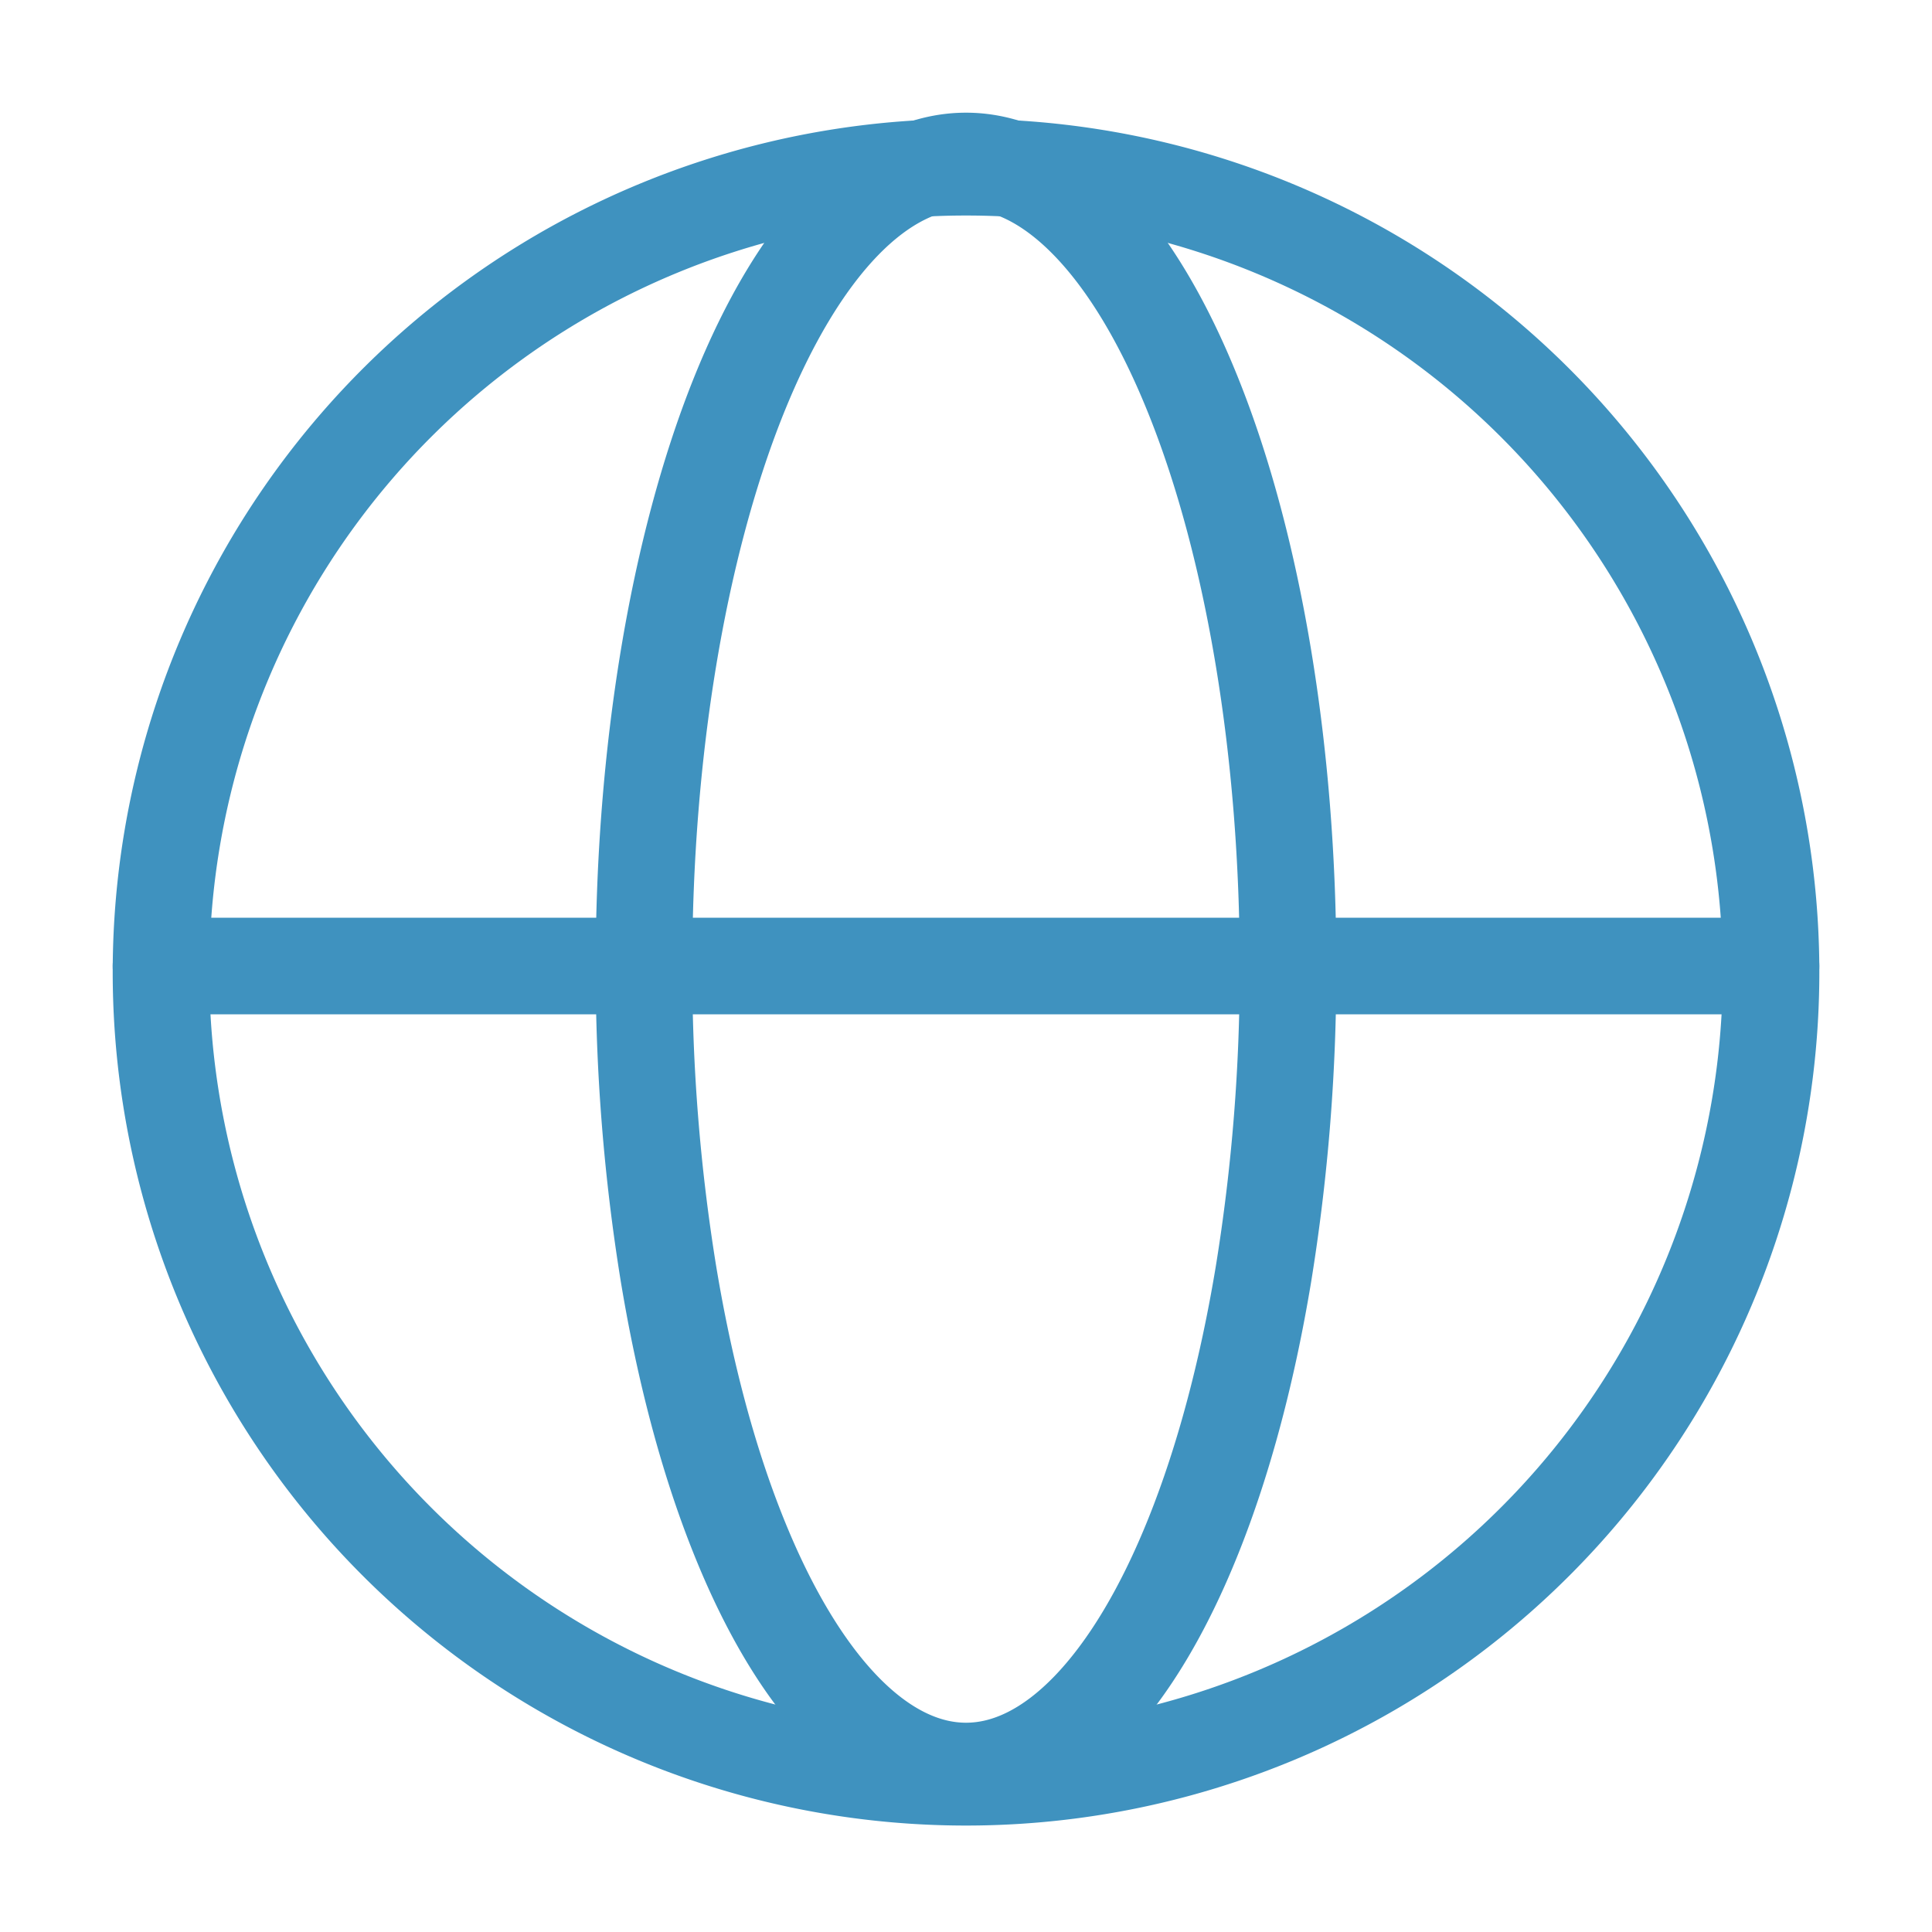
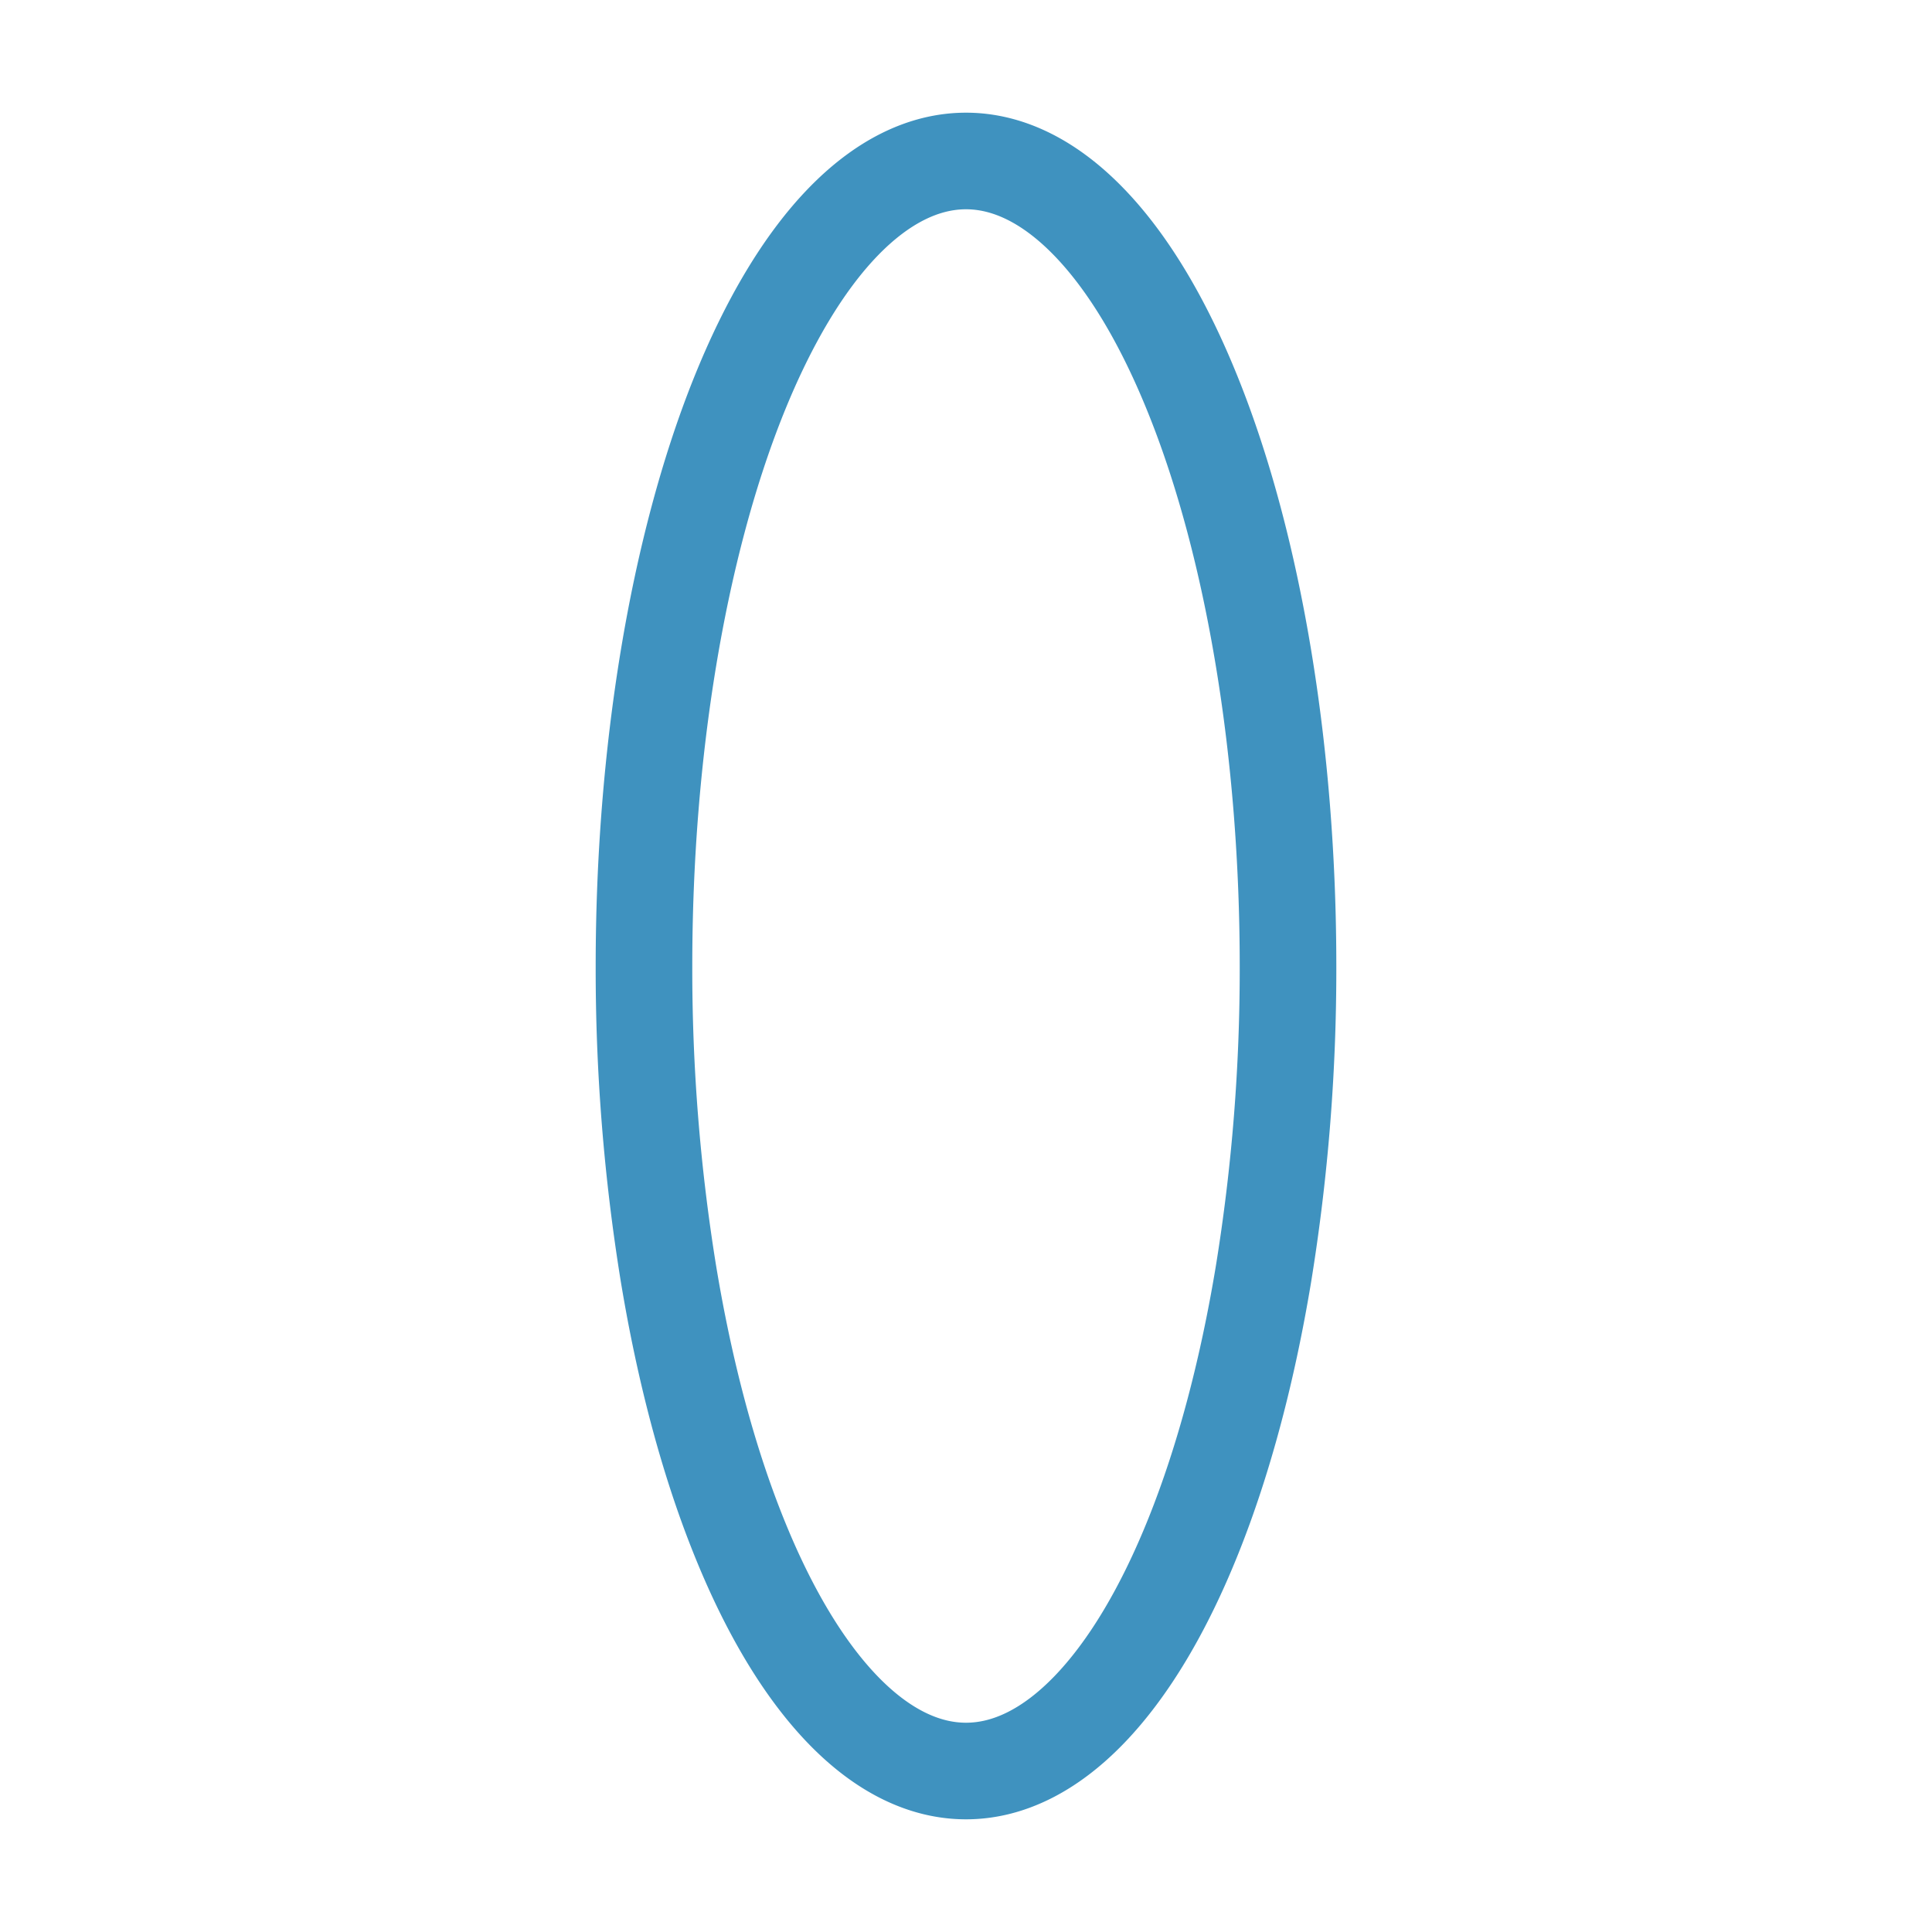
<svg xmlns="http://www.w3.org/2000/svg" width="40" height="40" viewBox="0 0 40 40" fill="none">
-   <path d="M36.667 20a16.667 16.667 0 11-33.333 0 16.667 16.667 0 0133.333 0h0z" stroke="#3F92BF" stroke-width="2" />
  <path d="M26.667 20a39.35 39.35 0 01-.508 6.378c-.335 2.022-.826 3.86-1.445 5.407-.619 1.548-1.354 2.775-2.163 3.613-.809.838-1.675 1.269-2.551 1.269-.875 0-1.742-.431-2.551-1.269-.809-.838-1.544-2.065-2.163-3.613-.62-1.547-1.11-3.385-1.445-5.407A39.362 39.362 0 0113.333 20c0-2.189.173-4.356.508-6.378.335-2.022.826-3.86 1.445-5.407.62-1.548 1.354-2.775 2.163-3.613.809-.838 1.676-1.269 2.551-1.269.875 0 1.742.431 2.551 1.269.81.838 1.544 2.065 2.163 3.613.62 1.548 1.11 3.385 1.445 5.407.335 2.022.508 4.19.508 6.378h0z" stroke="#3F92BF" stroke-width="2" />
-   <path d="M3.333 20h33.334" stroke="#3F92BF" stroke-width="2" stroke-linecap="round" />
</svg>